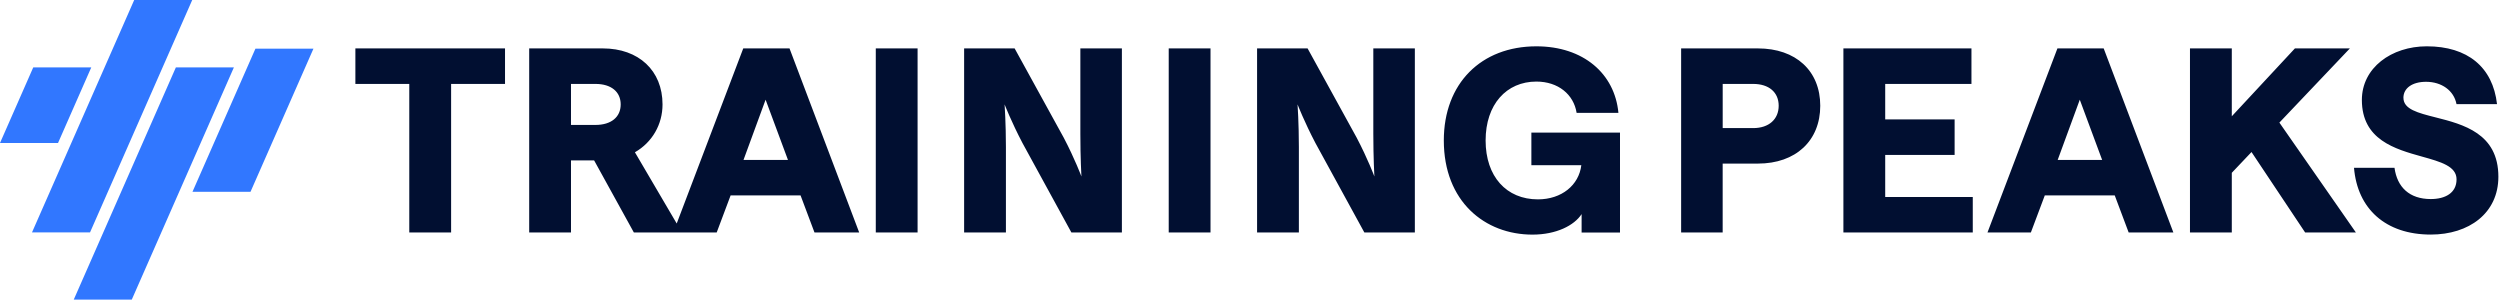
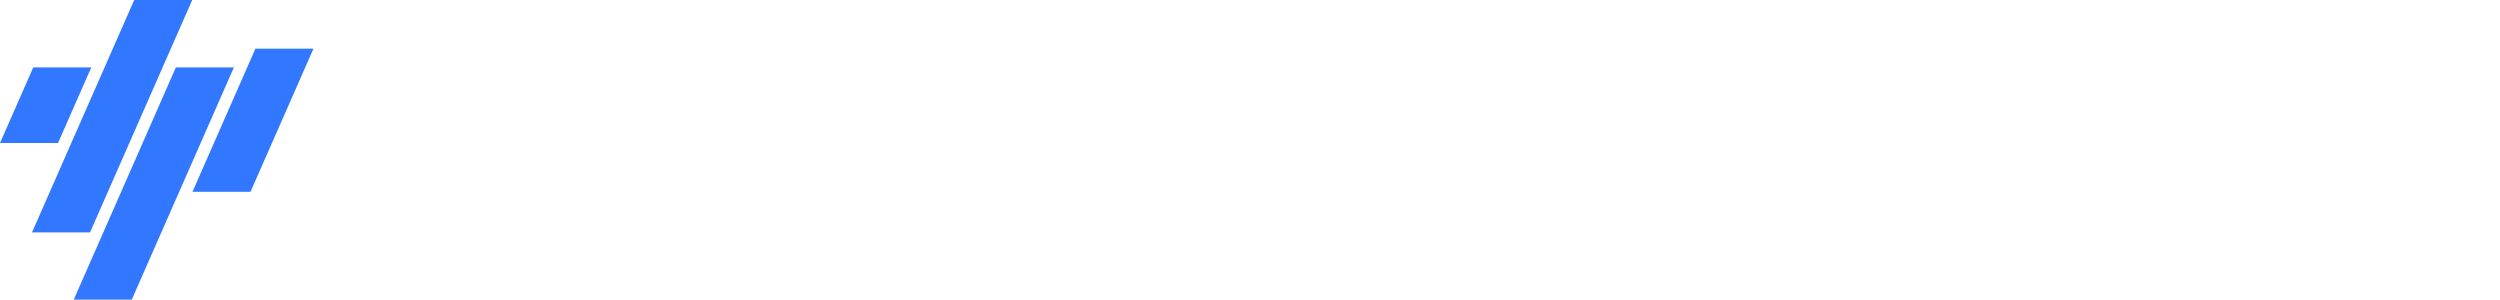
<svg xmlns="http://www.w3.org/2000/svg" width="267" height="32" viewBox="0 0 267 32" fill="none">
-   <path fill-rule="evenodd" clip-rule="evenodd" d="M256.684 10.448C256.684 9.41 257.638 8.736 259.1 8.736C260.756 8.736 262.077 9.661 262.356 11.123H266.682C266.234 7.164 263.536 4.946 259.184 4.946C255.394 4.946 252.248 7.249 252.248 10.674C252.248 14.929 255.787 15.918 258.678 16.726C260.673 17.284 262.359 17.755 262.359 19.154C262.359 20.613 261.151 21.259 259.608 21.259C257.333 21.259 256.012 19.995 255.733 17.918H251.407C251.771 22.298 254.776 25.052 259.608 25.052C263.68 25.052 266.827 22.778 266.827 18.875C266.827 14.235 263.057 13.28 260.115 12.534C258.231 12.057 256.687 11.666 256.687 10.448H256.684ZM163.548 17.641H163.551V17.644L163.548 17.641ZM163.551 17.641H168.885C168.631 19.774 166.78 21.292 164.251 21.292C160.881 21.292 158.663 18.849 158.663 15.002C158.663 11.156 160.882 8.712 164.085 8.712C166.416 8.712 168.072 10.089 168.383 12.053H172.847C172.455 7.868 169.111 4.947 164.085 4.947C158.187 4.947 154.199 8.907 154.199 15.002C154.199 21.518 158.579 25.057 163.664 25.057C166.221 25.057 168.129 24.075 168.916 22.867V24.834H173.016V14.162H163.551V17.641ZM93.534 5.17H97.998V24.828H93.534V5.17ZM124.819 5.17H129.283V24.828H124.819V5.17ZM115.495 18.845C115.495 18.845 115.382 16.825 115.382 14.296V5.17H119.818V24.828H114.425L109.202 15.278C108.022 13.032 107.291 11.15 107.291 11.15C107.291 11.15 107.432 13.17 107.432 15.699V24.825H102.968V5.167H108.361L113.613 14.717C114.792 16.963 115.495 18.845 115.495 18.845ZM146.67 14.296C146.67 16.825 146.783 18.845 146.783 18.845C146.783 18.845 146.08 16.963 144.9 14.717L139.649 5.167H134.256V24.825H138.72V15.699C138.72 13.17 138.579 11.15 138.579 11.15C138.579 11.15 139.31 13.032 140.489 15.278L145.713 24.828H151.106V5.17H146.67V14.296ZM208.753 16.546H201.34V21.038H210.692V24.828H196.875V5.17H210.551V8.963H201.34V12.753H208.753V16.546ZM212.263 24.828L219.733 5.17H224.674L232.116 24.828H227.341L225.854 20.869H218.384L216.897 24.828H212.263ZM222.121 10.648L219.761 17.079H224.508L222.121 10.648ZM250.965 5.172H245.095L238.356 12.419V5.172H233.889V24.83H238.356V18.455L240.461 16.237L246.19 24.83H251.611L243.438 13.093L250.965 5.172ZM179.545 5.17H187.746C191.79 5.17 194.403 7.561 194.403 11.294C194.403 15.027 191.79 17.471 187.746 17.471H183.981V24.828H179.545V5.17ZM183.984 13.681H187.241C188.925 13.681 189.964 12.728 189.964 11.294C189.964 9.86 188.925 8.963 187.241 8.963H183.984V13.681ZM37.955 8.963H43.711V24.828H48.179V8.963H53.936V5.17H37.955V8.963ZM72.273 23.871L79.379 5.17H84.32L91.761 24.828H86.987L85.5 20.869H78.03L76.543 24.828H67.696L63.454 17.133H60.982V24.828H56.518V5.17H64.383C68.201 5.17 70.758 7.529 70.758 11.153C70.758 13.286 69.663 15.197 67.809 16.263L72.273 23.871ZM60.982 13.343H63.595C65.28 13.343 66.29 12.499 66.29 11.153C66.29 9.807 65.28 8.963 63.595 8.963H60.982V13.343ZM81.766 10.648L79.407 17.079H84.154L81.766 10.648Z" fill="#010F31" />
-   <path fill-rule="evenodd" clip-rule="evenodd" d="M14.333 0H20.53L9.616 24.817H3.419L14.333 0ZM3.551 7.198H9.748L6.197 15.273H0L3.551 7.198ZM18.783 7.198L7.876 32H14.073L24.98 7.198H18.783ZM20.557 20.483L27.281 5.195H33.478L26.755 20.483H20.557Z" fill="#3177FF" />
+   <path fill-rule="evenodd" clip-rule="evenodd" d="M14.333 0H20.53L9.616 24.817H3.419L14.333 0ZM3.551 7.198H9.748L6.197 15.273H0L3.551 7.198ZM18.783 7.198L7.876 32H14.073L24.98 7.198H18.783ZM20.557 20.483L27.281 5.195H33.478L26.755 20.483Z" fill="#3177FF" />
</svg>